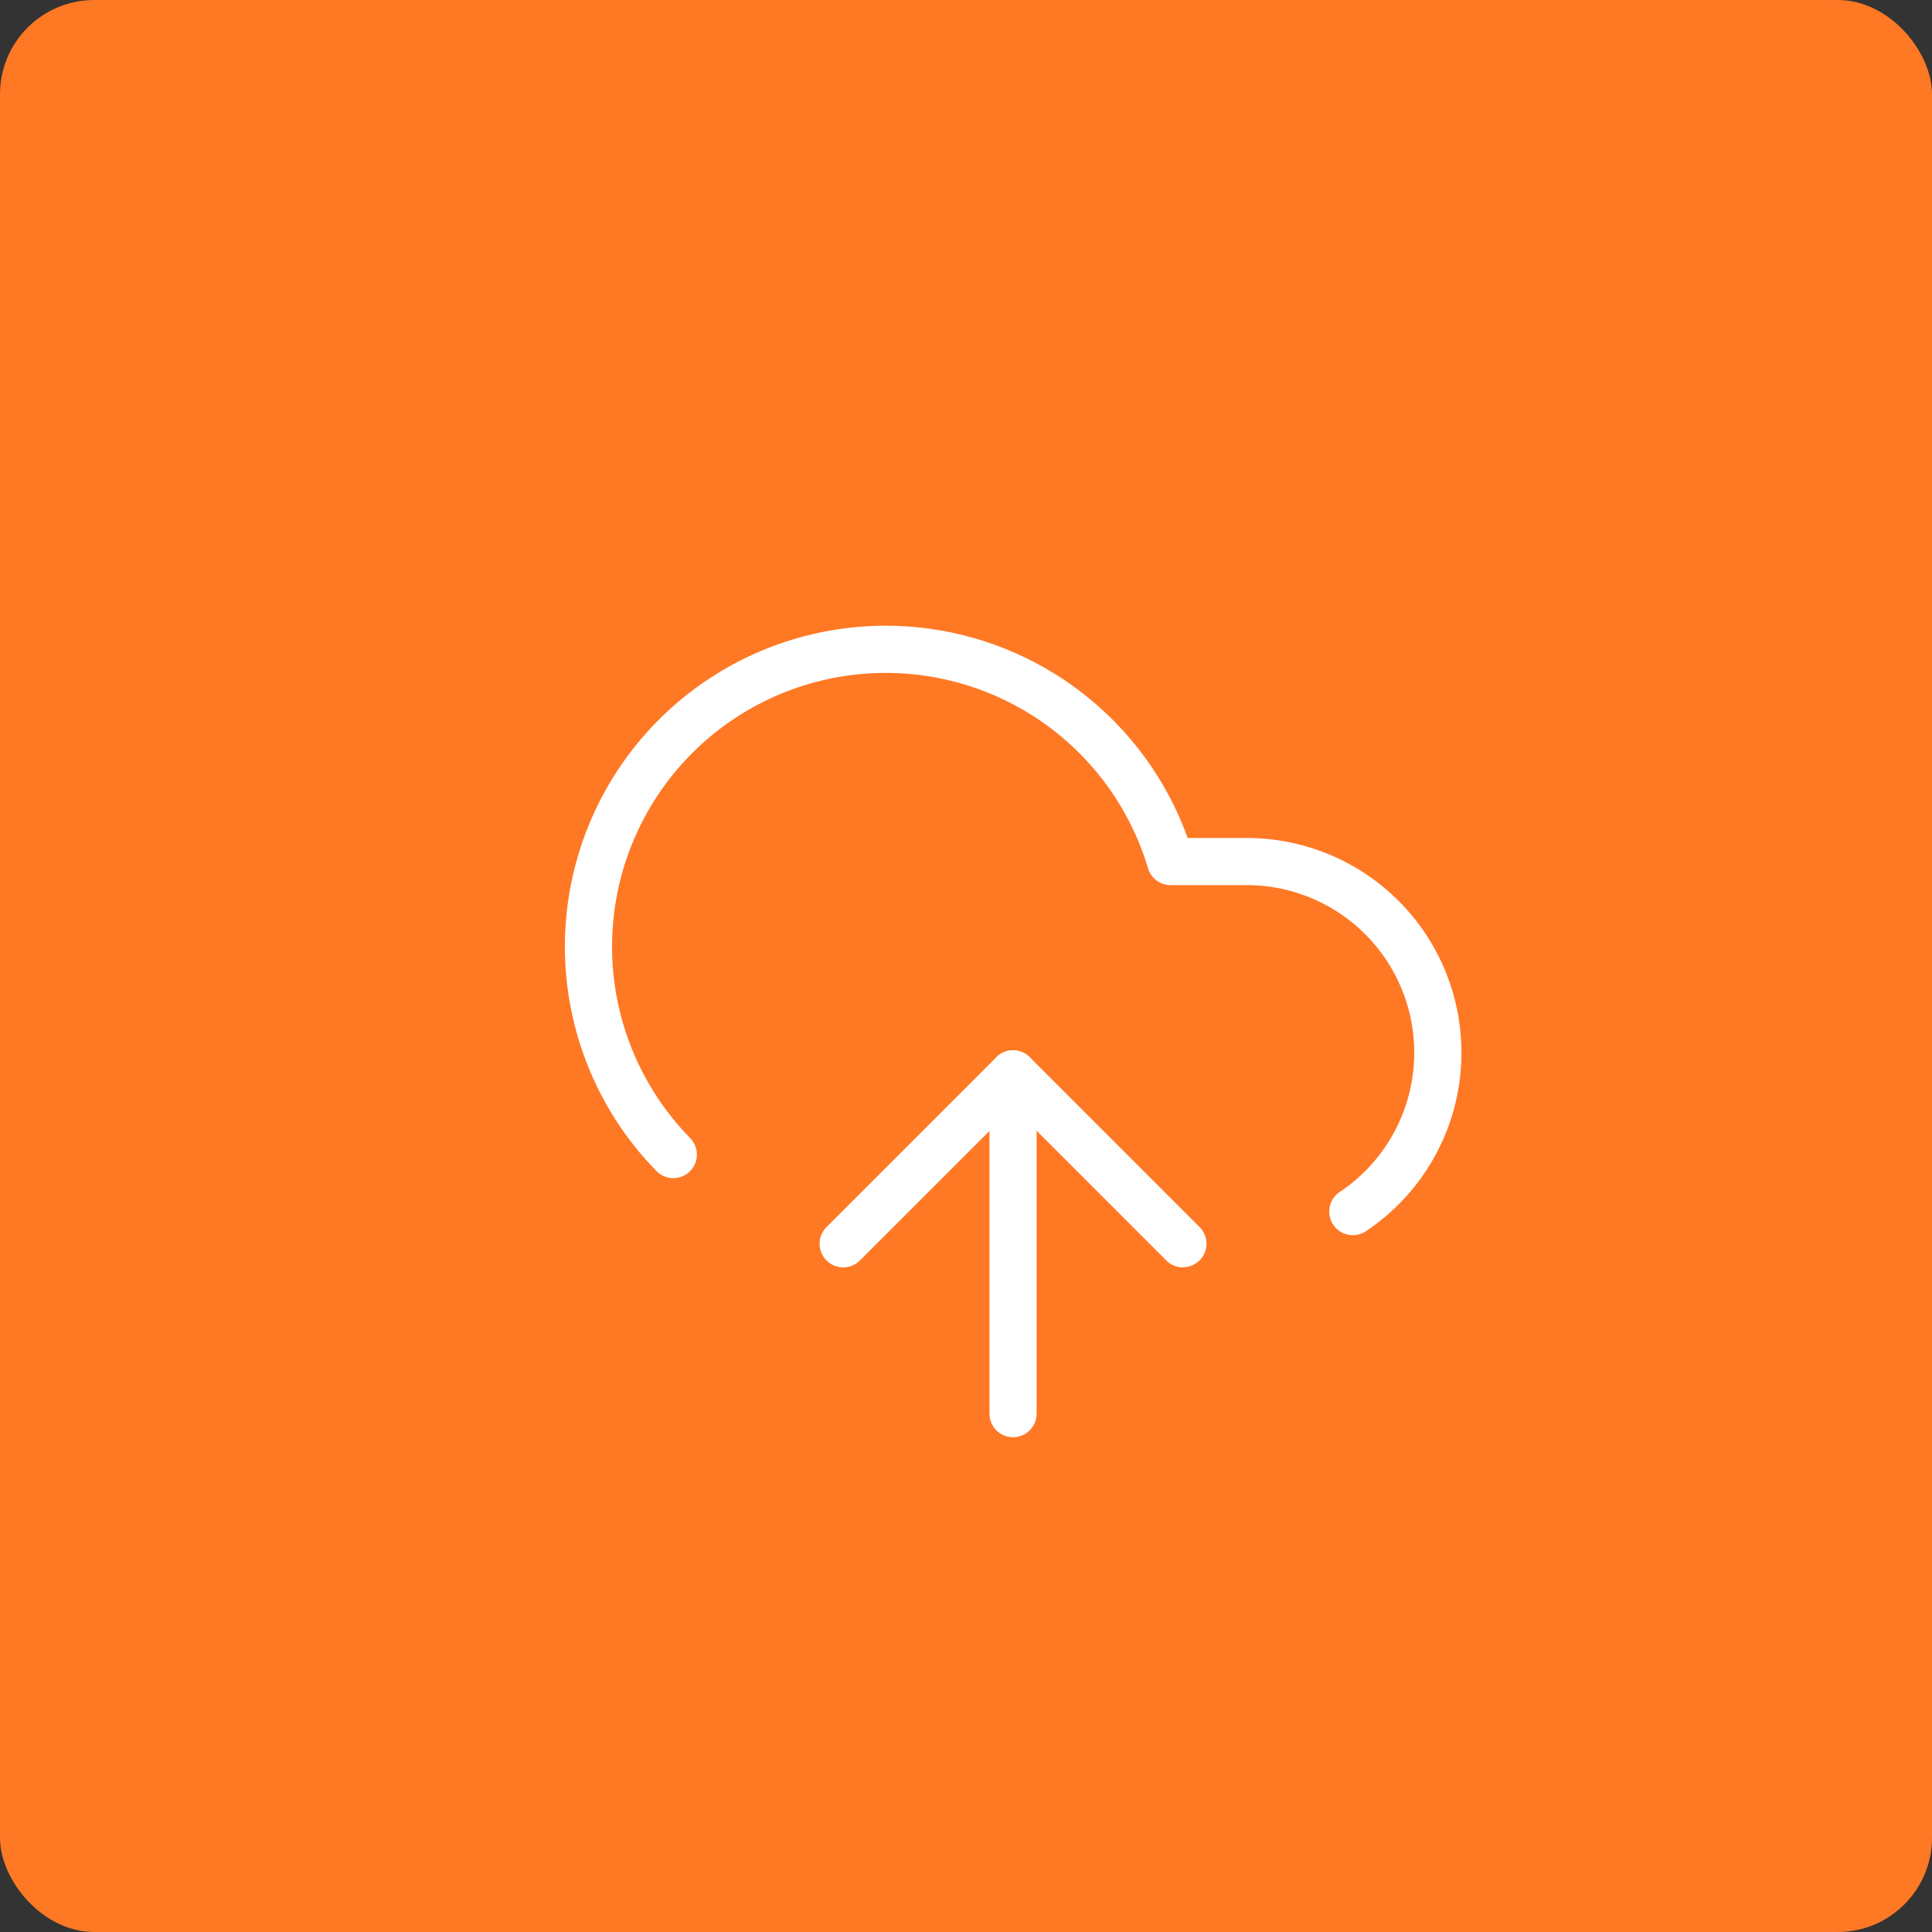
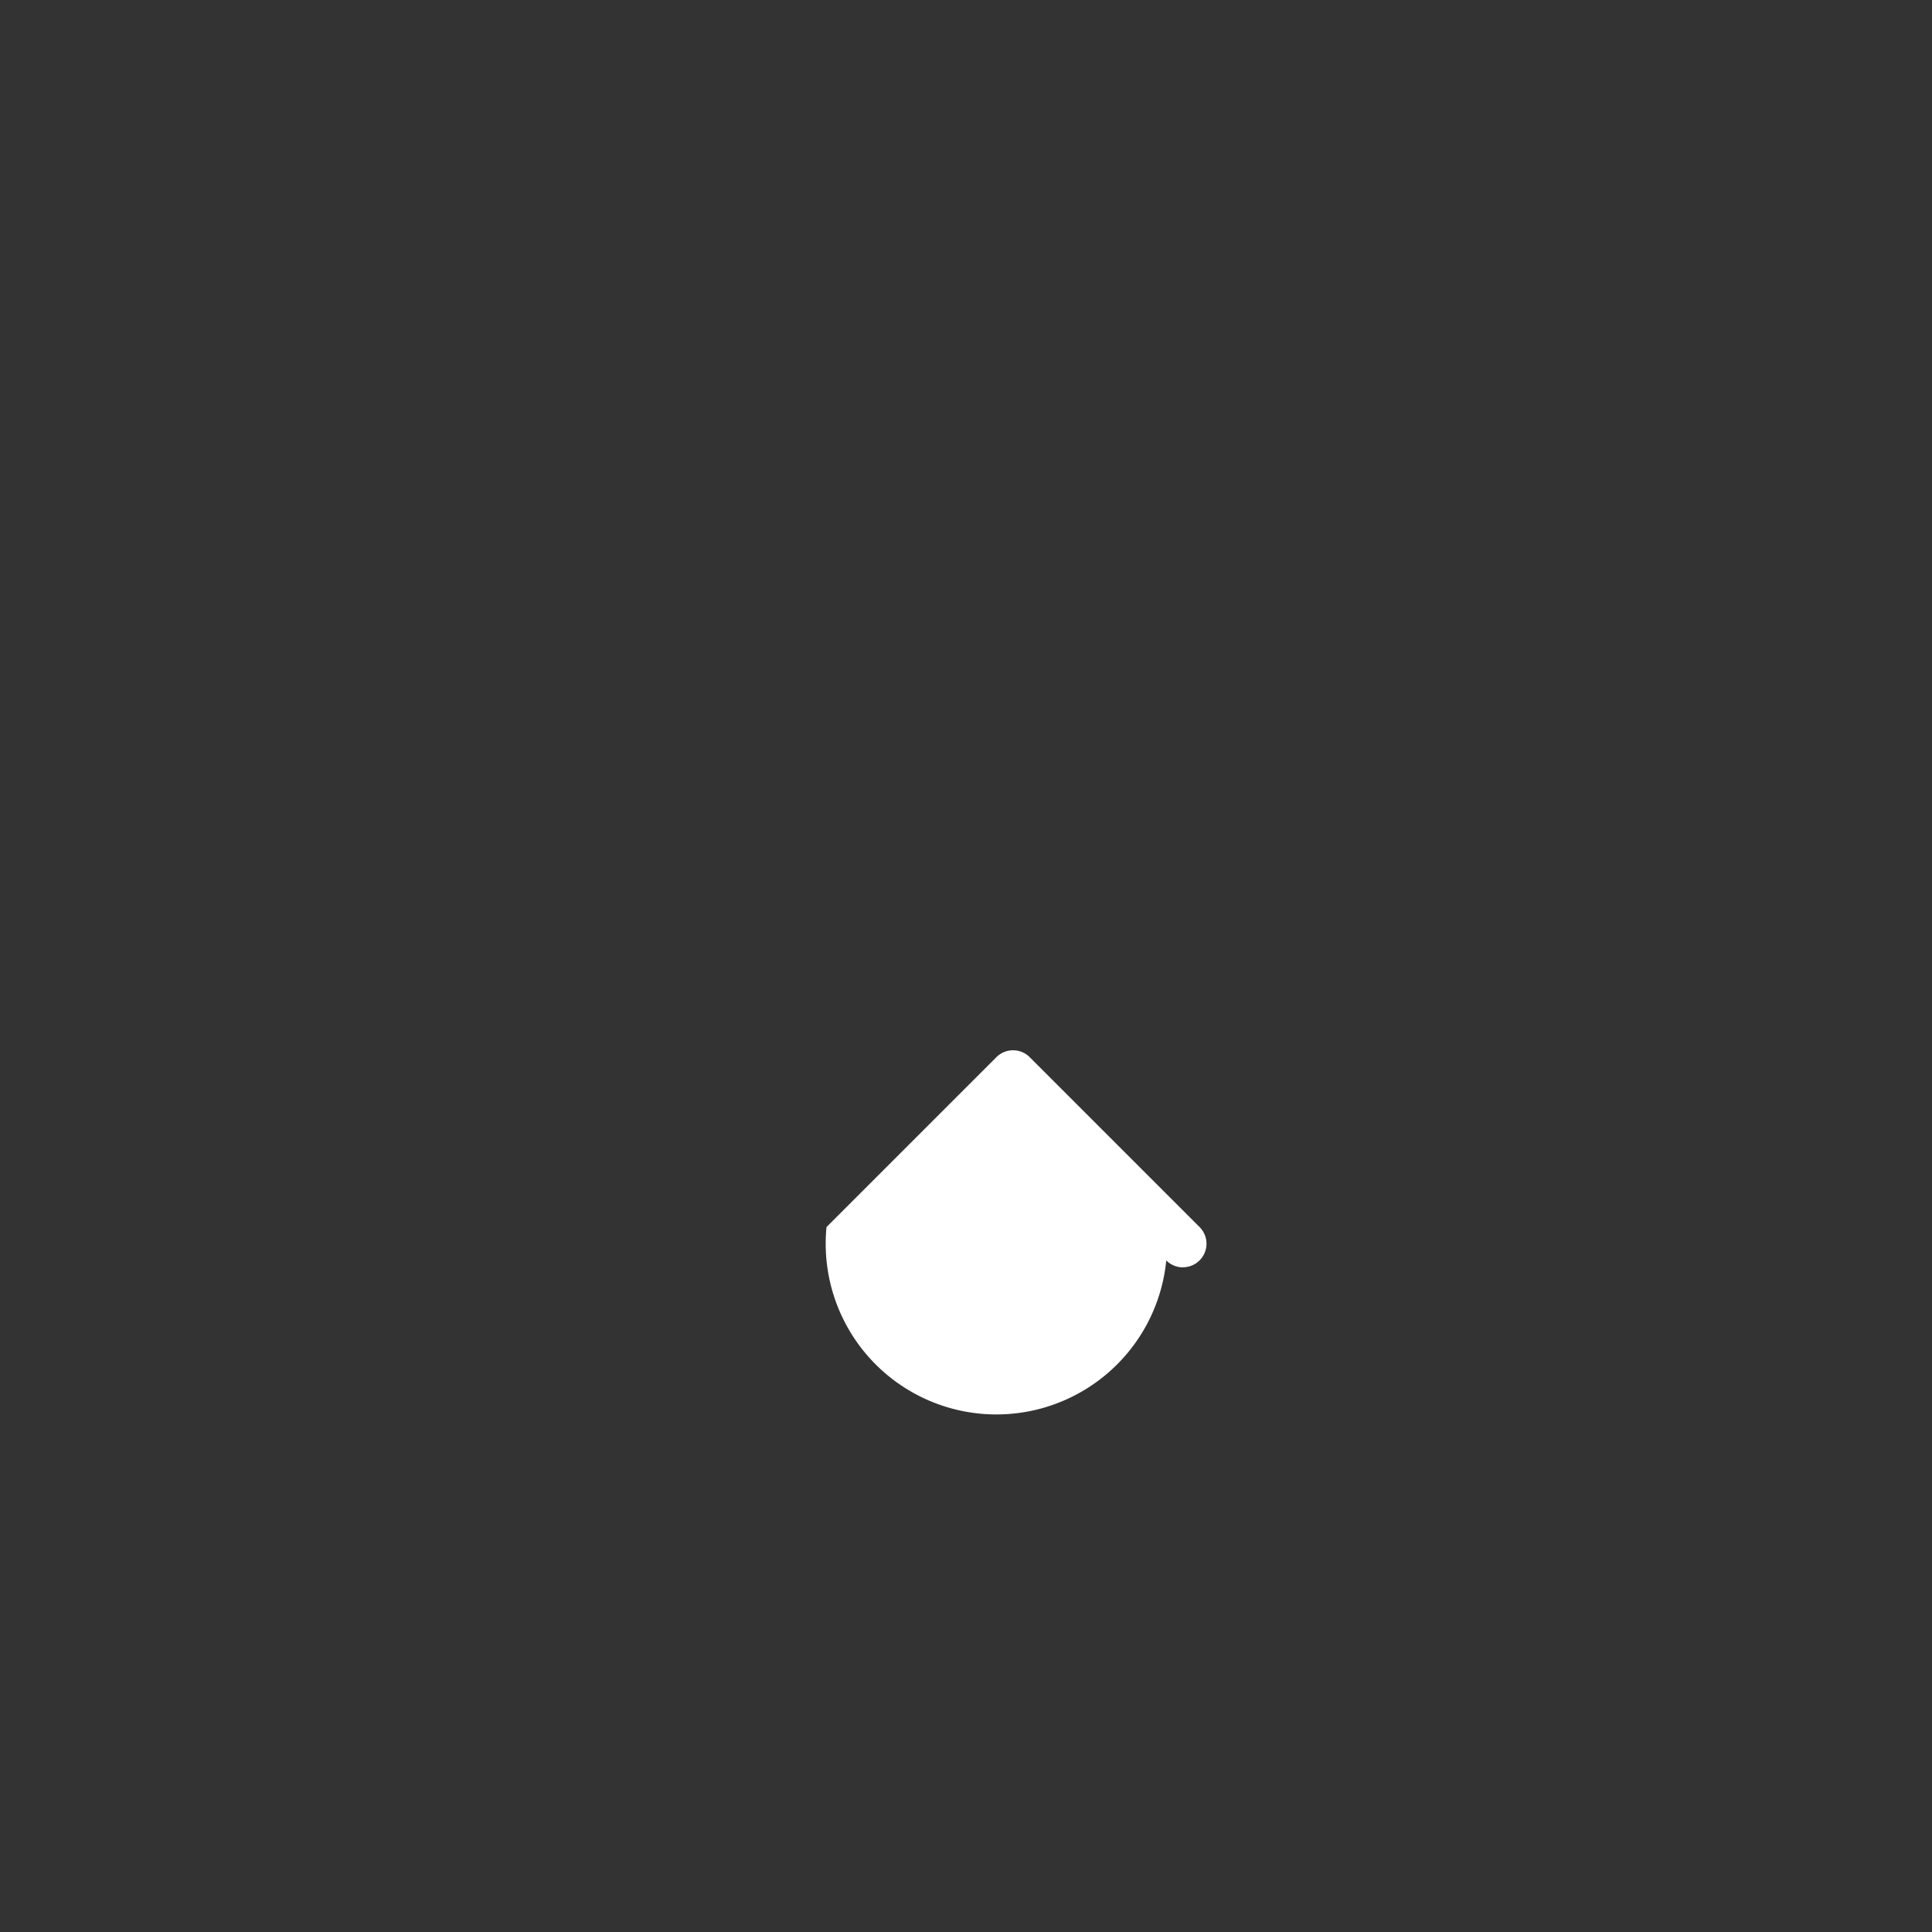
<svg xmlns="http://www.w3.org/2000/svg" width="82" height="82" viewBox="0 0 82 82">
  <rect x="0" y="0" width="82" height="82" fill="#333333" stroke="none" />
  <g id="icon-demat" transform="translate(-1052 -3686)">
-     <rect id="Rectangle_7397" data-name="Rectangle 7397" width="82" height="82" rx="4" transform="translate(1052 3686)" fill="#ff7824" />
    <g id="Groupe_419" data-name="Groupe 419" transform="translate(1074.974 3710.557)">
-       <path id="Tracé_7065" data-name="Tracé 7065" d="M12,28.42a1,1,0,0,1-1-1V13a1,1,0,0,1,2,0V27.42A1,1,0,0,1,12,28.42Z" transform="translate(8.023 8.023)" fill="#fff" />
-       <path id="Tracé_7066" data-name="Tracé 7066" d="M34.444,27.867a1,1,0,0,1-.556-1.832A7.111,7.111,0,0,0,29.937,13.01H26.71a1,1,0,0,1-.958-.714A11.617,11.617,0,1,0,6.318,23.746a1,1,0,0,1-1.429,1.4A13.618,13.618,0,1,1,27.434,11.01h2.5A9.111,9.111,0,0,1,35,27.7,1,1,0,0,1,34.444,27.867Z" transform="translate(0 0)" fill="#fff" />
-       <path id="Tracé_7067" data-name="Tracé 7067" d="M22.42,21.21a1,1,0,0,1-.707-.293l-6.5-6.5-6.5,6.5A1,1,0,0,1,7.293,19.5l7.21-7.21a1,1,0,0,1,1.414,0l7.21,7.21a1,1,0,0,1-.707,1.707Z" transform="translate(4.813 8.023)" fill="#fff" />
+       <path id="Tracé_7067" data-name="Tracé 7067" d="M22.42,21.21a1,1,0,0,1-.707-.293A1,1,0,0,1,7.293,19.5l7.21-7.21a1,1,0,0,1,1.414,0l7.21,7.21a1,1,0,0,1-.707,1.707Z" transform="translate(4.813 8.023)" fill="#fff" />
    </g>
  </g>
</svg>